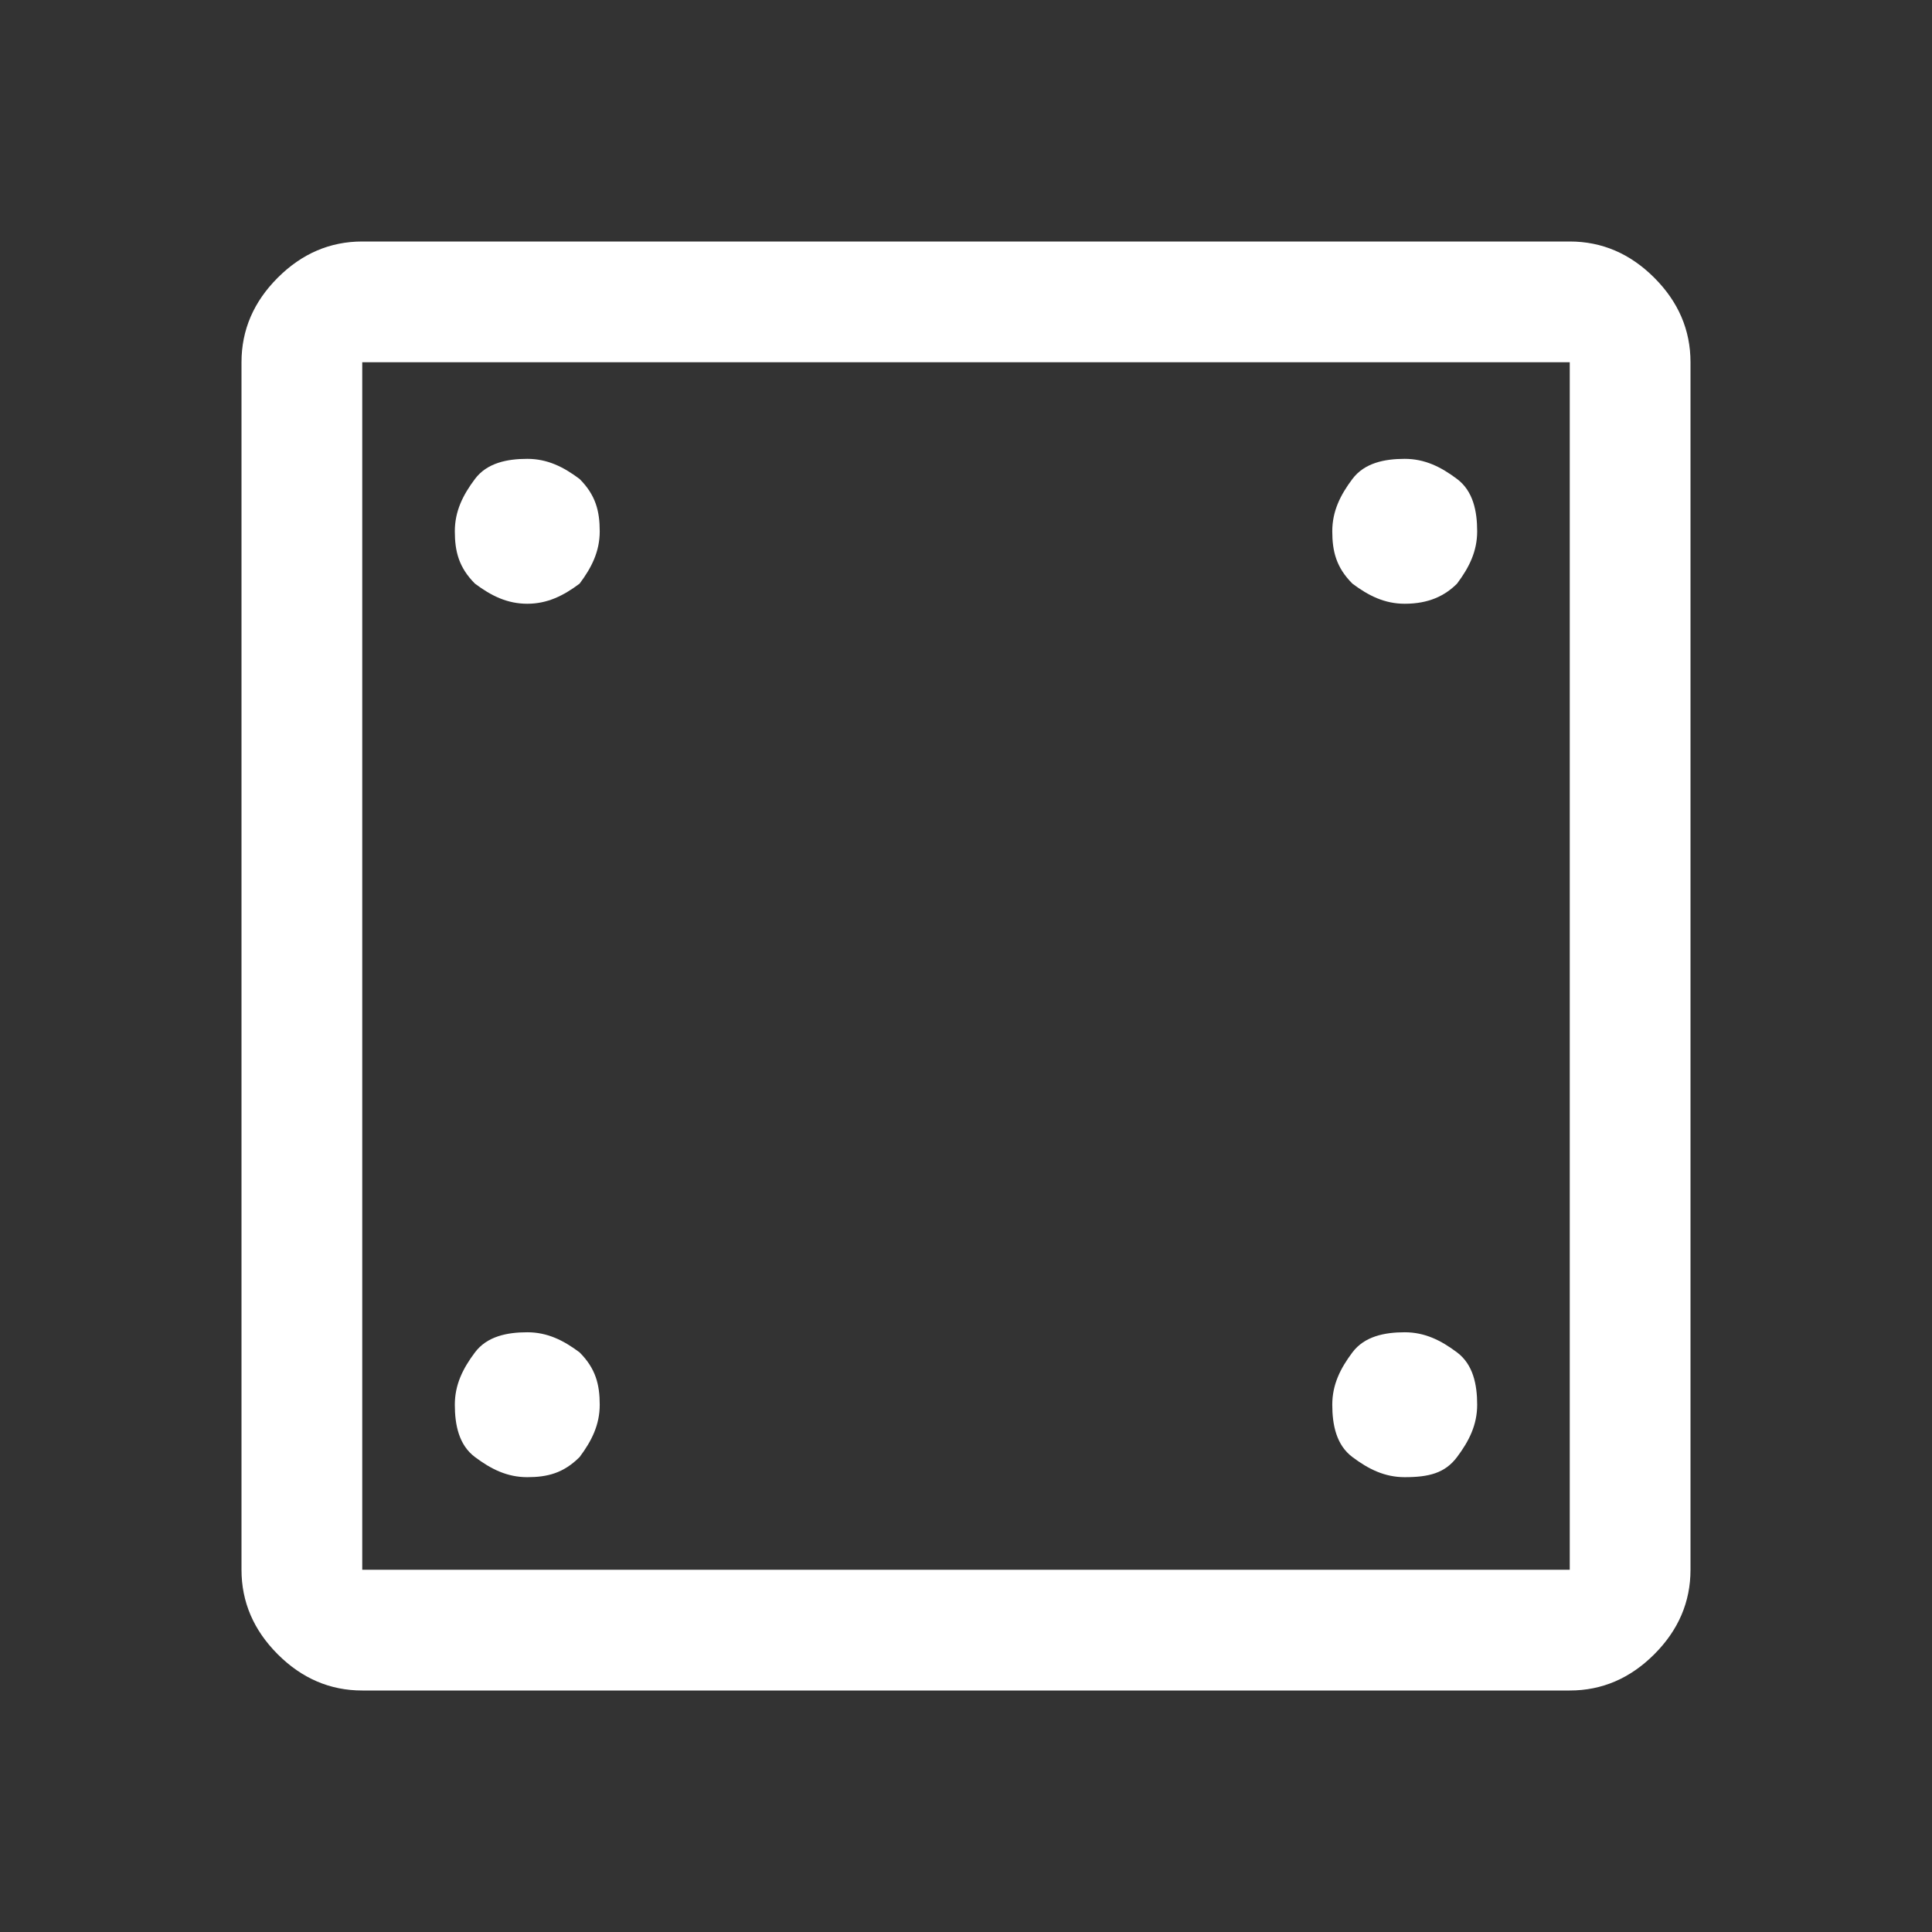
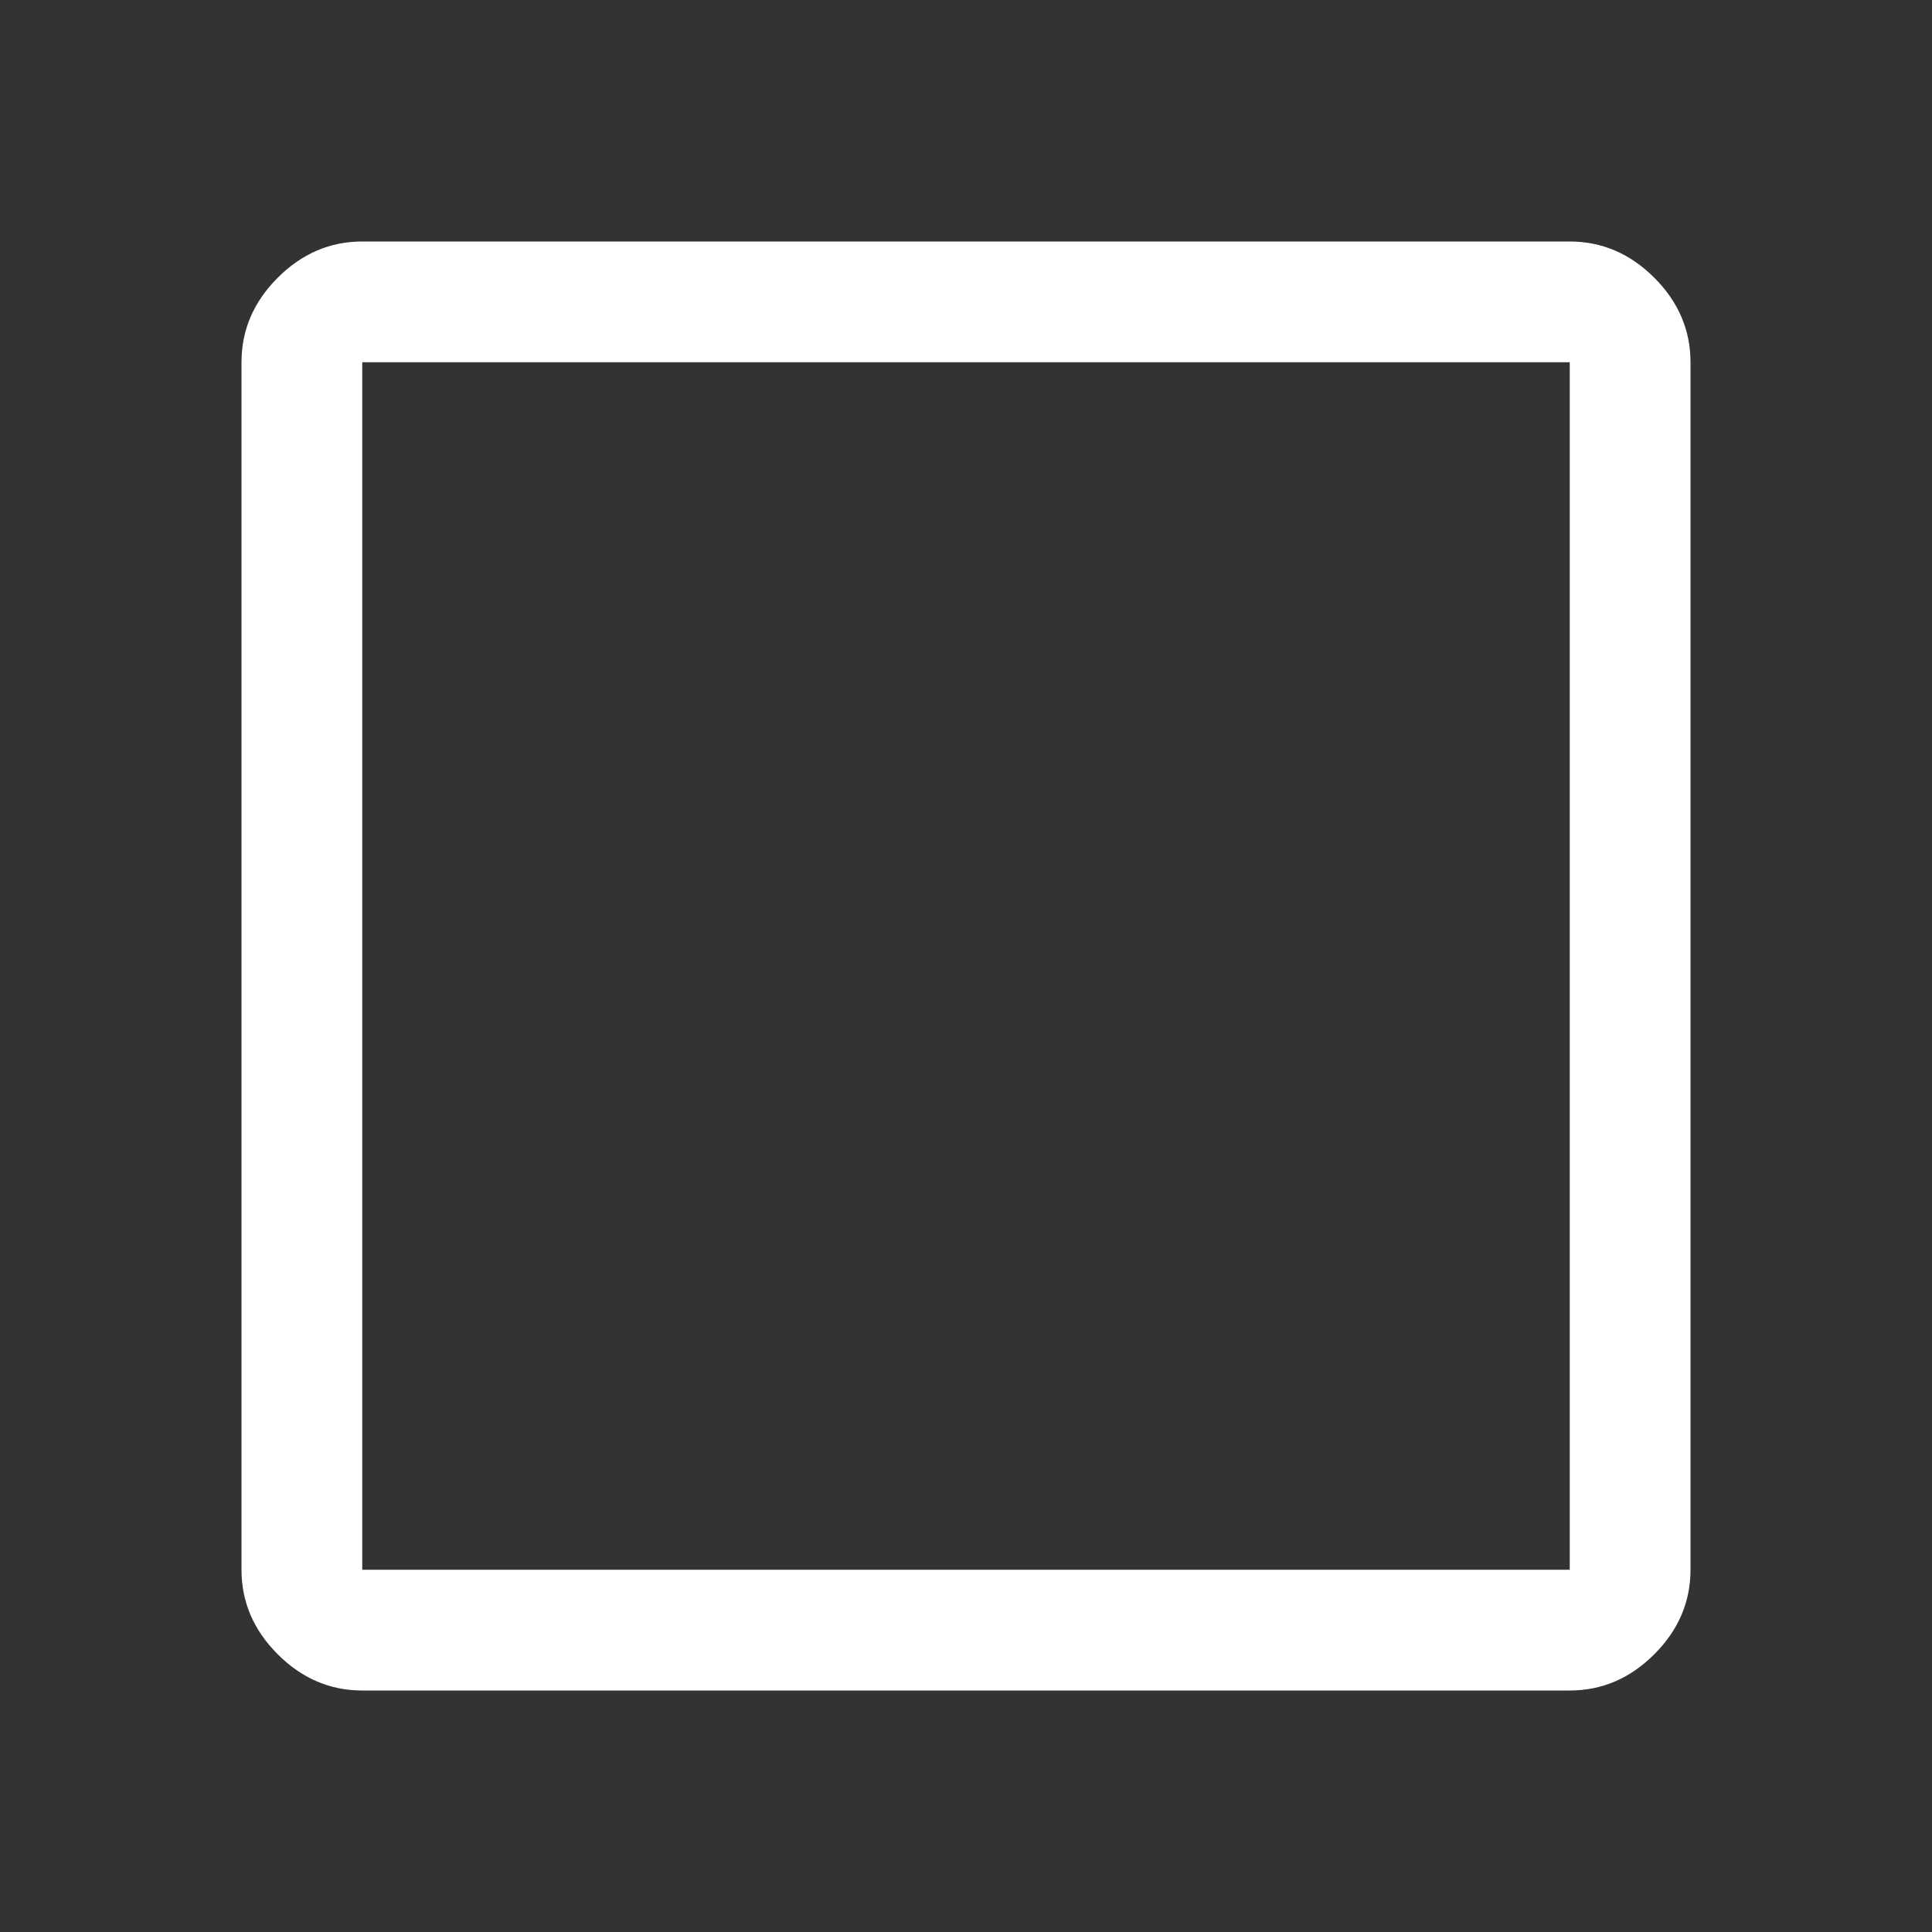
<svg xmlns="http://www.w3.org/2000/svg" version="1.1" id="Layer_1" x="0px" y="0px" viewBox="0 0 48 48" style="enable-background:new 0 0 48 48;" xml:space="preserve">
  <rect x="0" y="0" width="48" height="48" fill="#333333" stroke="none" />
  <style type="text/css">
	.st0{fill:#FFFFFF;}
</style>
-   <path class="st0" d="M13.1,36.7c-0.5,0-0.9-0.2-1.3-0.5s-0.5-0.8-0.5-1.3c0-0.5,0.2-0.9,0.5-1.3s0.8-0.5,1.3-0.5  c0.5,0,0.9,0.2,1.3,0.5c0.4,0.4,0.5,0.8,0.5,1.3c0,0.5-0.2,0.9-0.5,1.3C14,36.6,13.6,36.7,13.1,36.7z M34.9,36.7  c-0.5,0-0.9-0.2-1.3-0.5s-0.5-0.8-0.5-1.3c0-0.5,0.2-0.9,0.5-1.3s0.8-0.5,1.3-0.5c0.5,0,0.9,0.2,1.3,0.5s0.5,0.8,0.5,1.3  c0,0.5-0.2,0.9-0.5,1.3S35.5,36.7,34.9,36.7z M13.1,15c-0.5,0-0.9-0.2-1.3-0.5c-0.4-0.4-0.5-0.8-0.5-1.3c0-0.5,0.2-0.9,0.5-1.3  s0.8-0.5,1.3-0.5c0.5,0,0.9,0.2,1.3,0.5c0.4,0.4,0.5,0.8,0.5,1.3c0,0.5-0.2,0.9-0.5,1.3C14,14.8,13.6,15,13.1,15z M34.9,15  c-0.5,0-0.9-0.2-1.3-0.5c-0.4-0.4-0.5-0.8-0.5-1.3c0-0.5,0.2-0.9,0.5-1.3s0.8-0.5,1.3-0.5c0.5,0,0.9,0.2,1.3,0.5s0.5,0.8,0.5,1.3  c0,0.5-0.2,0.9-0.5,1.3C35.9,14.8,35.5,15,34.9,15z" />
  <path class="st0" d="M9,42c-0.8,0-1.5-0.3-2.1-0.9C6.3,40.5,6,39.8,6,39V9c0-0.8,0.3-1.5,0.9-2.1S8.2,6,9,6h30  c0.8,0,1.5,0.3,2.1,0.9C41.7,7.5,42,8.2,42,9v30c0,0.8-0.3,1.5-0.9,2.1C40.5,41.7,39.8,42,39,42H9z M9,39h30V9H9V39z M9,9v30V9z" />
</svg>